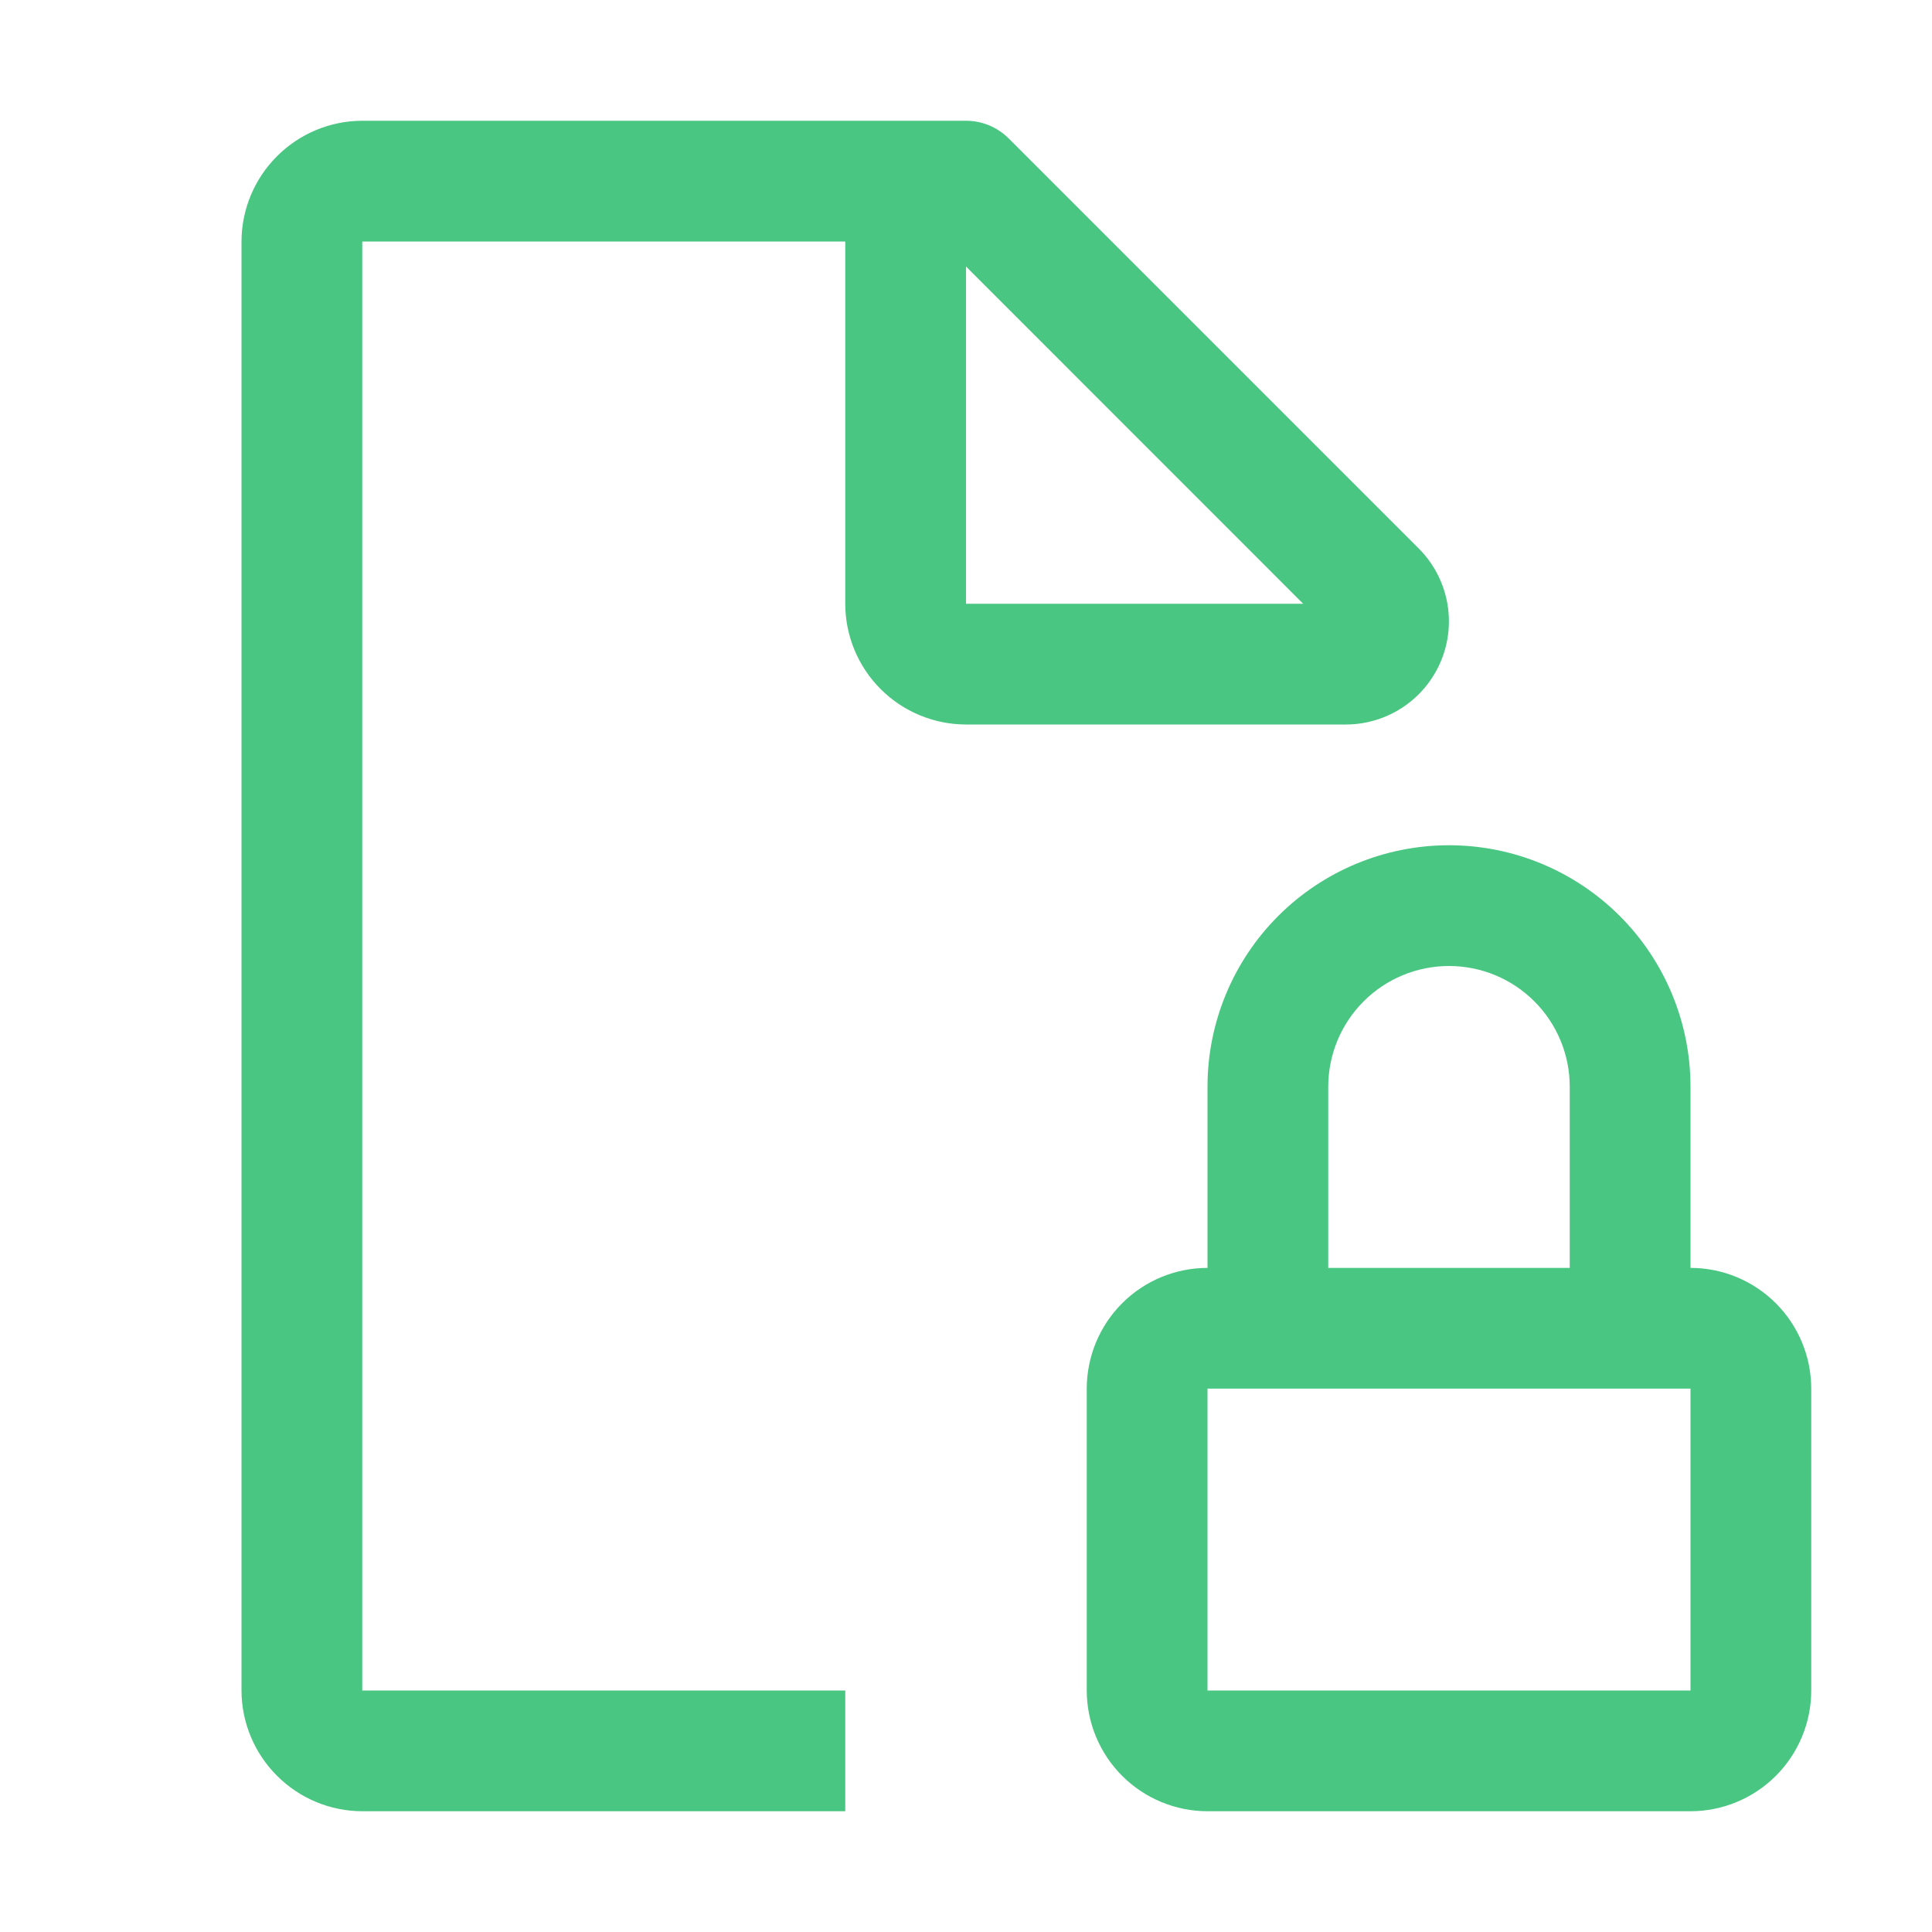
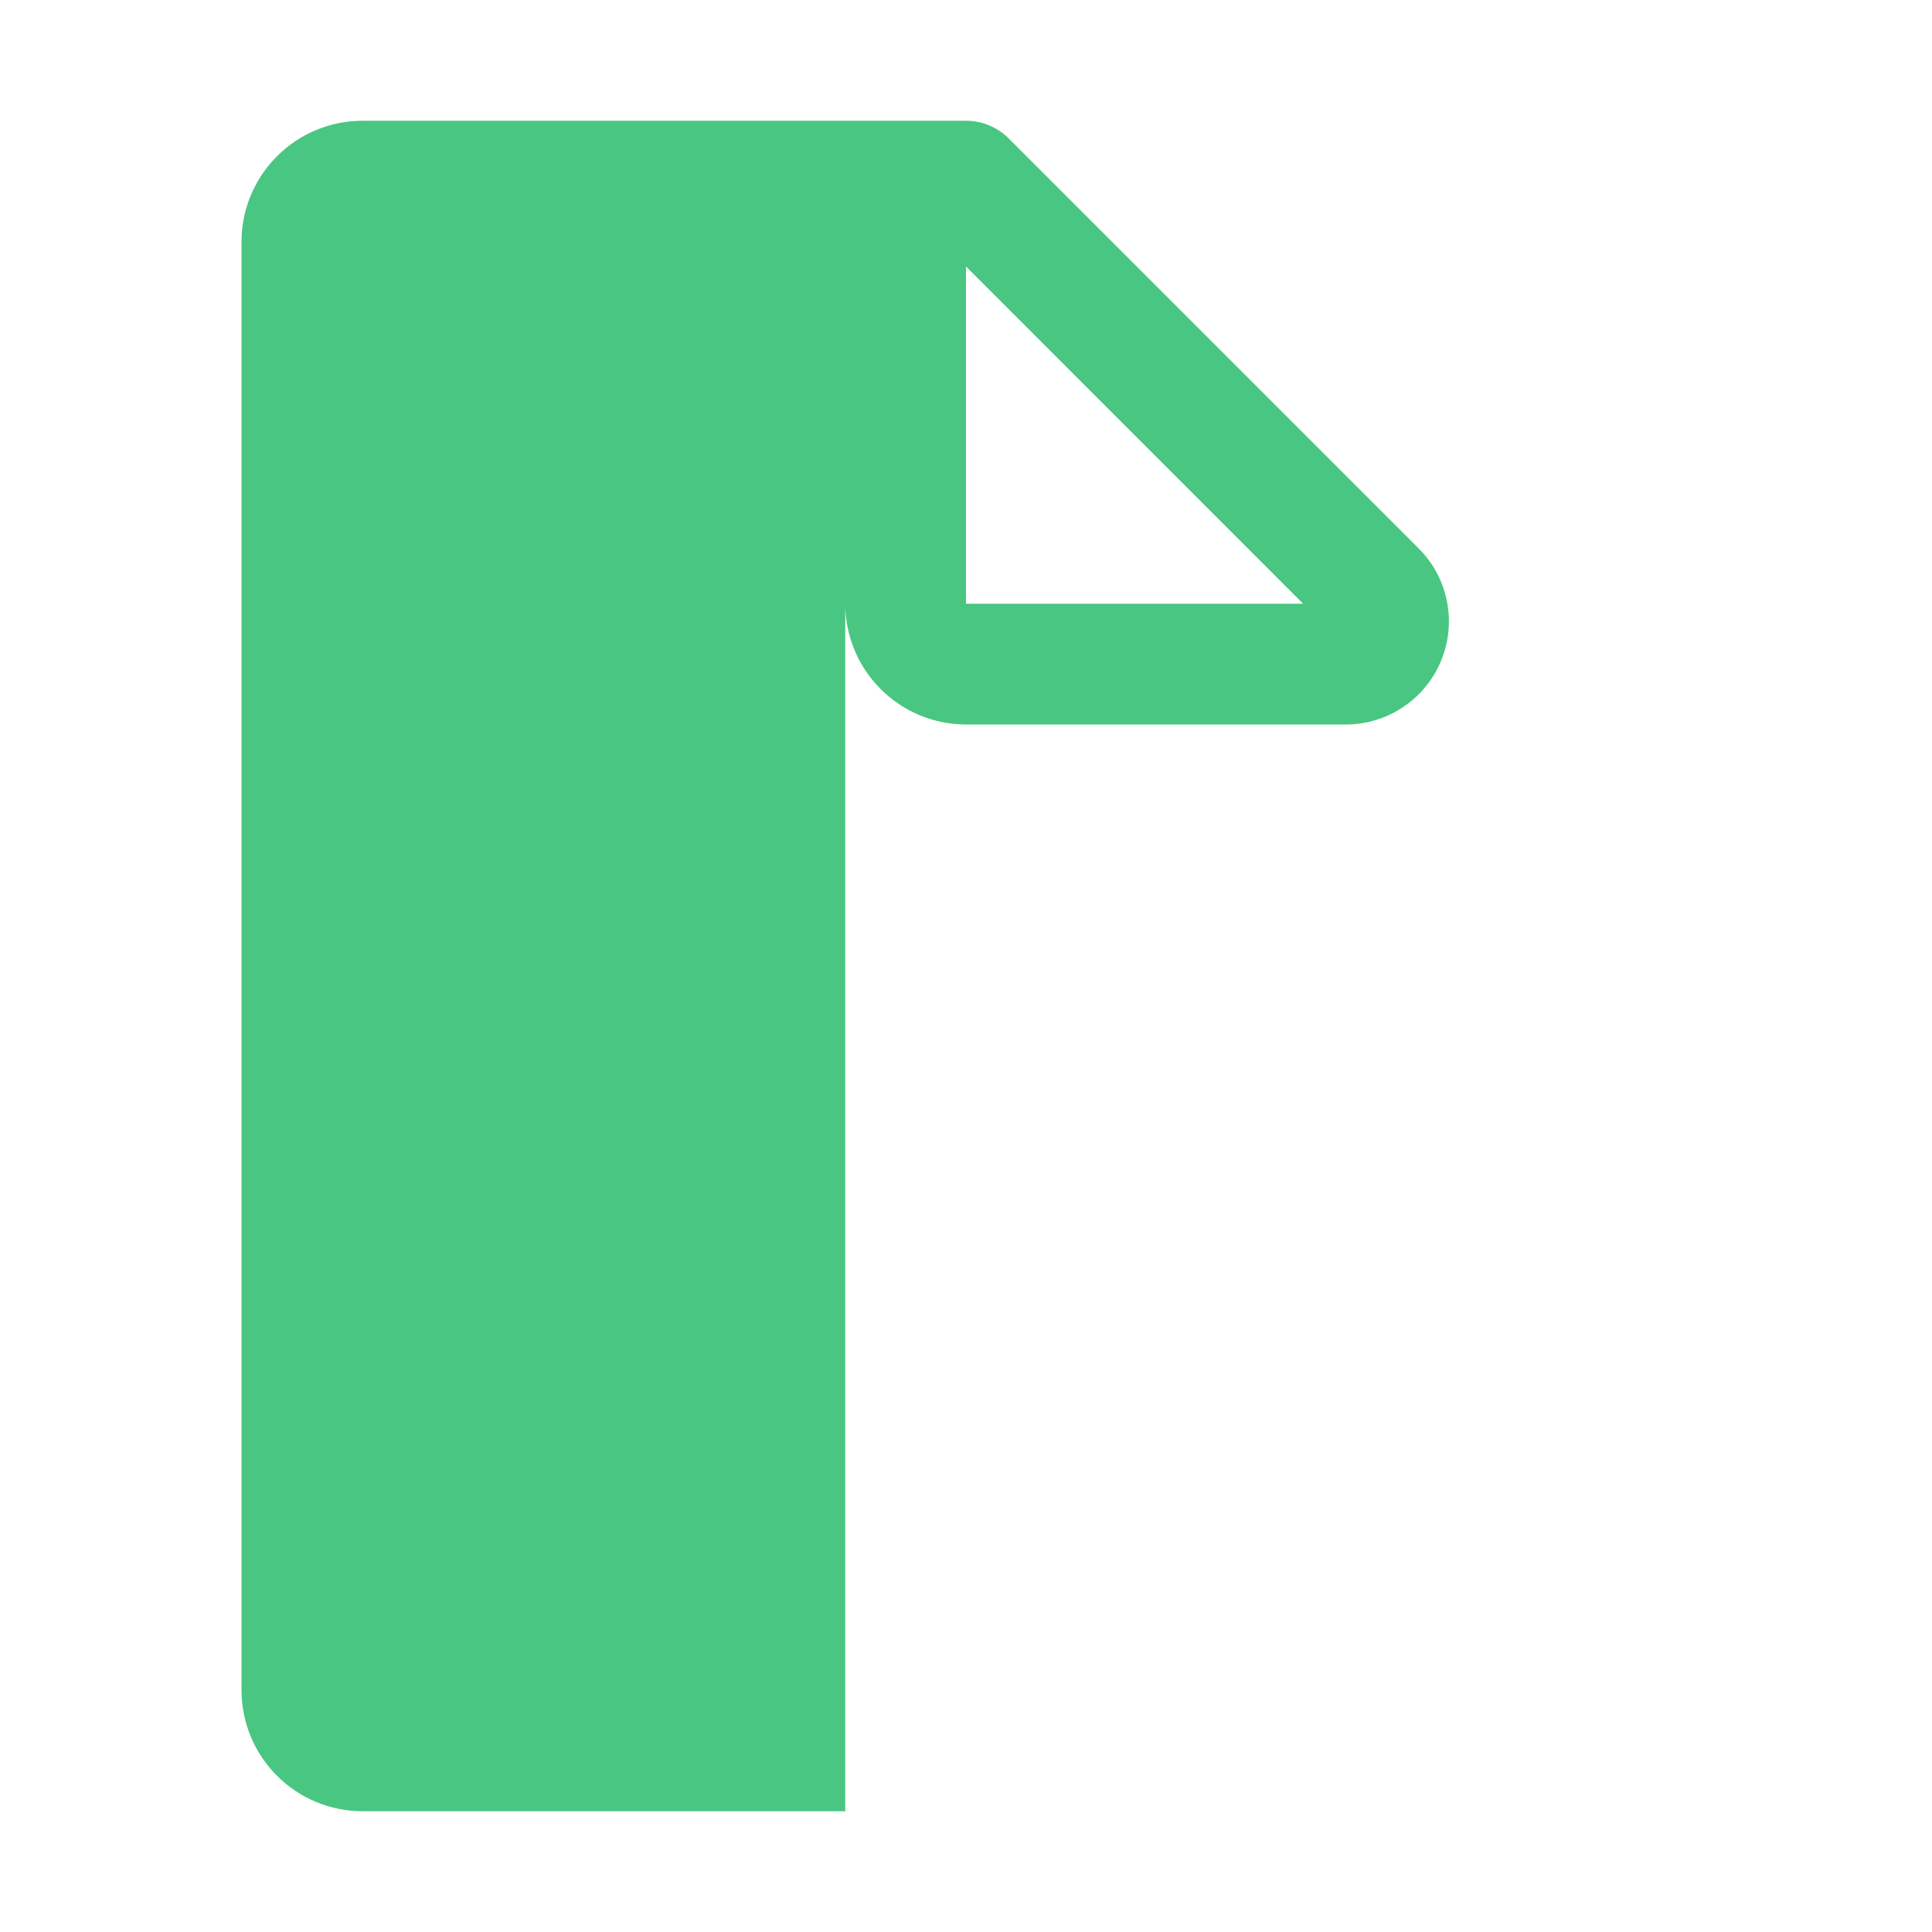
<svg xmlns="http://www.w3.org/2000/svg" width="46" height="46" viewBox="0 0 46 46" fill="none">
-   <path d="M40.25 30.188V25.875C40.25 24.35 39.644 22.887 38.566 21.809C37.487 20.731 36.025 20.125 34.5 20.125C32.975 20.125 31.512 20.731 30.434 21.809C29.356 22.887 28.75 24.35 28.75 25.875V30.188C27.988 30.188 27.257 30.491 26.718 31.03C26.179 31.569 25.876 32.3 25.875 33.062V40.25C25.876 41.012 26.179 41.743 26.718 42.282C27.257 42.821 27.988 43.124 28.75 43.125H40.25C41.012 43.124 41.743 42.821 42.282 42.282C42.821 41.743 43.124 41.012 43.125 40.25V33.062C43.124 32.3 42.821 31.569 42.282 31.03C41.743 30.491 41.012 30.188 40.25 30.188ZM31.625 25.875C31.625 25.113 31.928 24.381 32.467 23.842C33.006 23.303 33.737 23 34.5 23C35.263 23 35.994 23.303 36.533 23.842C37.072 24.381 37.375 25.113 37.375 25.875V30.188H31.625V25.875ZM28.75 40.25V33.062H40.25V40.25H28.75Z" fill="#49C681" />
-   <path d="M33.78 13.06L24.016 3.296C23.747 3.027 23.381 2.875 23 2.875H8.625C7.863 2.877 7.133 3.181 6.595 3.72C6.056 4.258 5.752 4.988 5.75 5.75V40.25C5.752 41.012 6.056 41.742 6.595 42.28C7.133 42.819 7.863 43.123 8.625 43.125H20.125V40.25H8.625V5.75H20.125V14.375C20.126 15.137 20.429 15.868 20.968 16.407C21.507 16.946 22.238 17.249 23 17.25H32.045C32.53 17.25 33.004 17.105 33.408 16.835C33.811 16.566 34.125 16.182 34.311 15.734C34.497 15.286 34.545 14.792 34.451 14.316C34.356 13.84 34.123 13.403 33.78 13.06ZM23 14.375V6.345L31.028 14.375H23Z" fill="#49C681" />
+   <path d="M33.78 13.06L24.016 3.296C23.747 3.027 23.381 2.875 23 2.875H8.625C7.863 2.877 7.133 3.181 6.595 3.72C6.056 4.258 5.752 4.988 5.75 5.75V40.25C5.752 41.012 6.056 41.742 6.595 42.28C7.133 42.819 7.863 43.123 8.625 43.125H20.125V40.25V5.75H20.125V14.375C20.126 15.137 20.429 15.868 20.968 16.407C21.507 16.946 22.238 17.249 23 17.25H32.045C32.53 17.25 33.004 17.105 33.408 16.835C33.811 16.566 34.125 16.182 34.311 15.734C34.497 15.286 34.545 14.792 34.451 14.316C34.356 13.84 34.123 13.403 33.78 13.06ZM23 14.375V6.345L31.028 14.375H23Z" fill="#49C681" />
</svg>